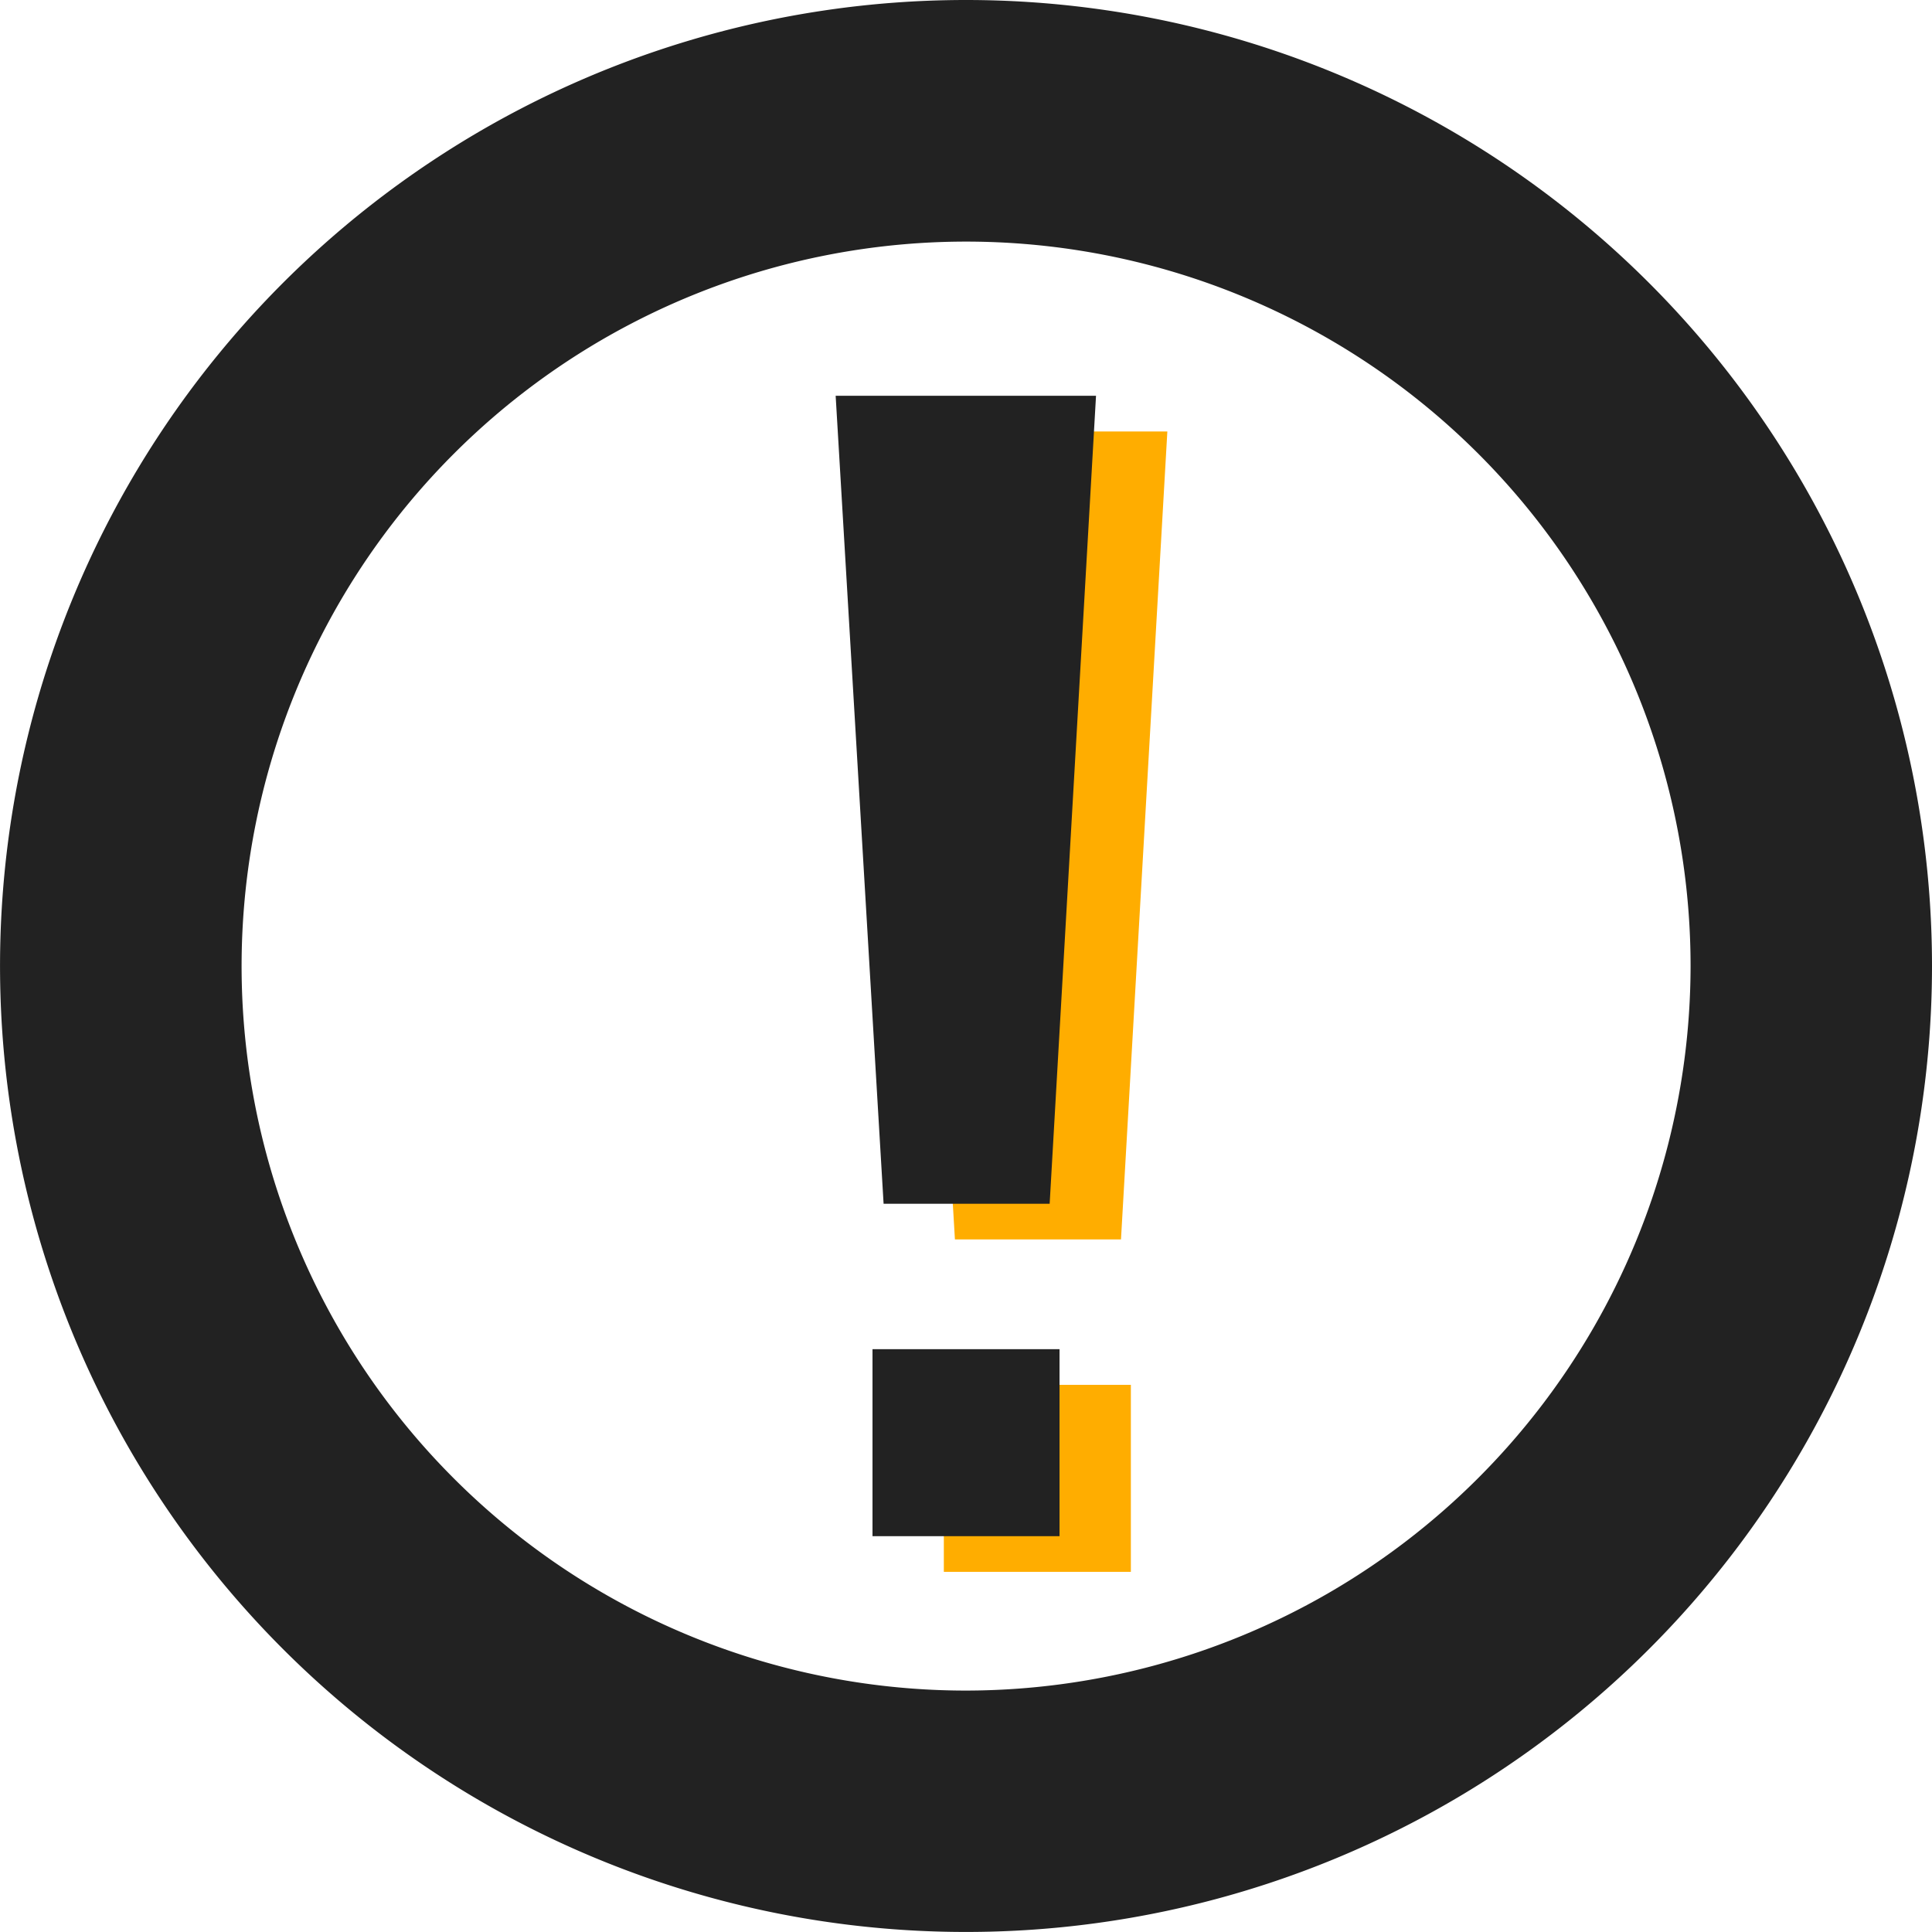
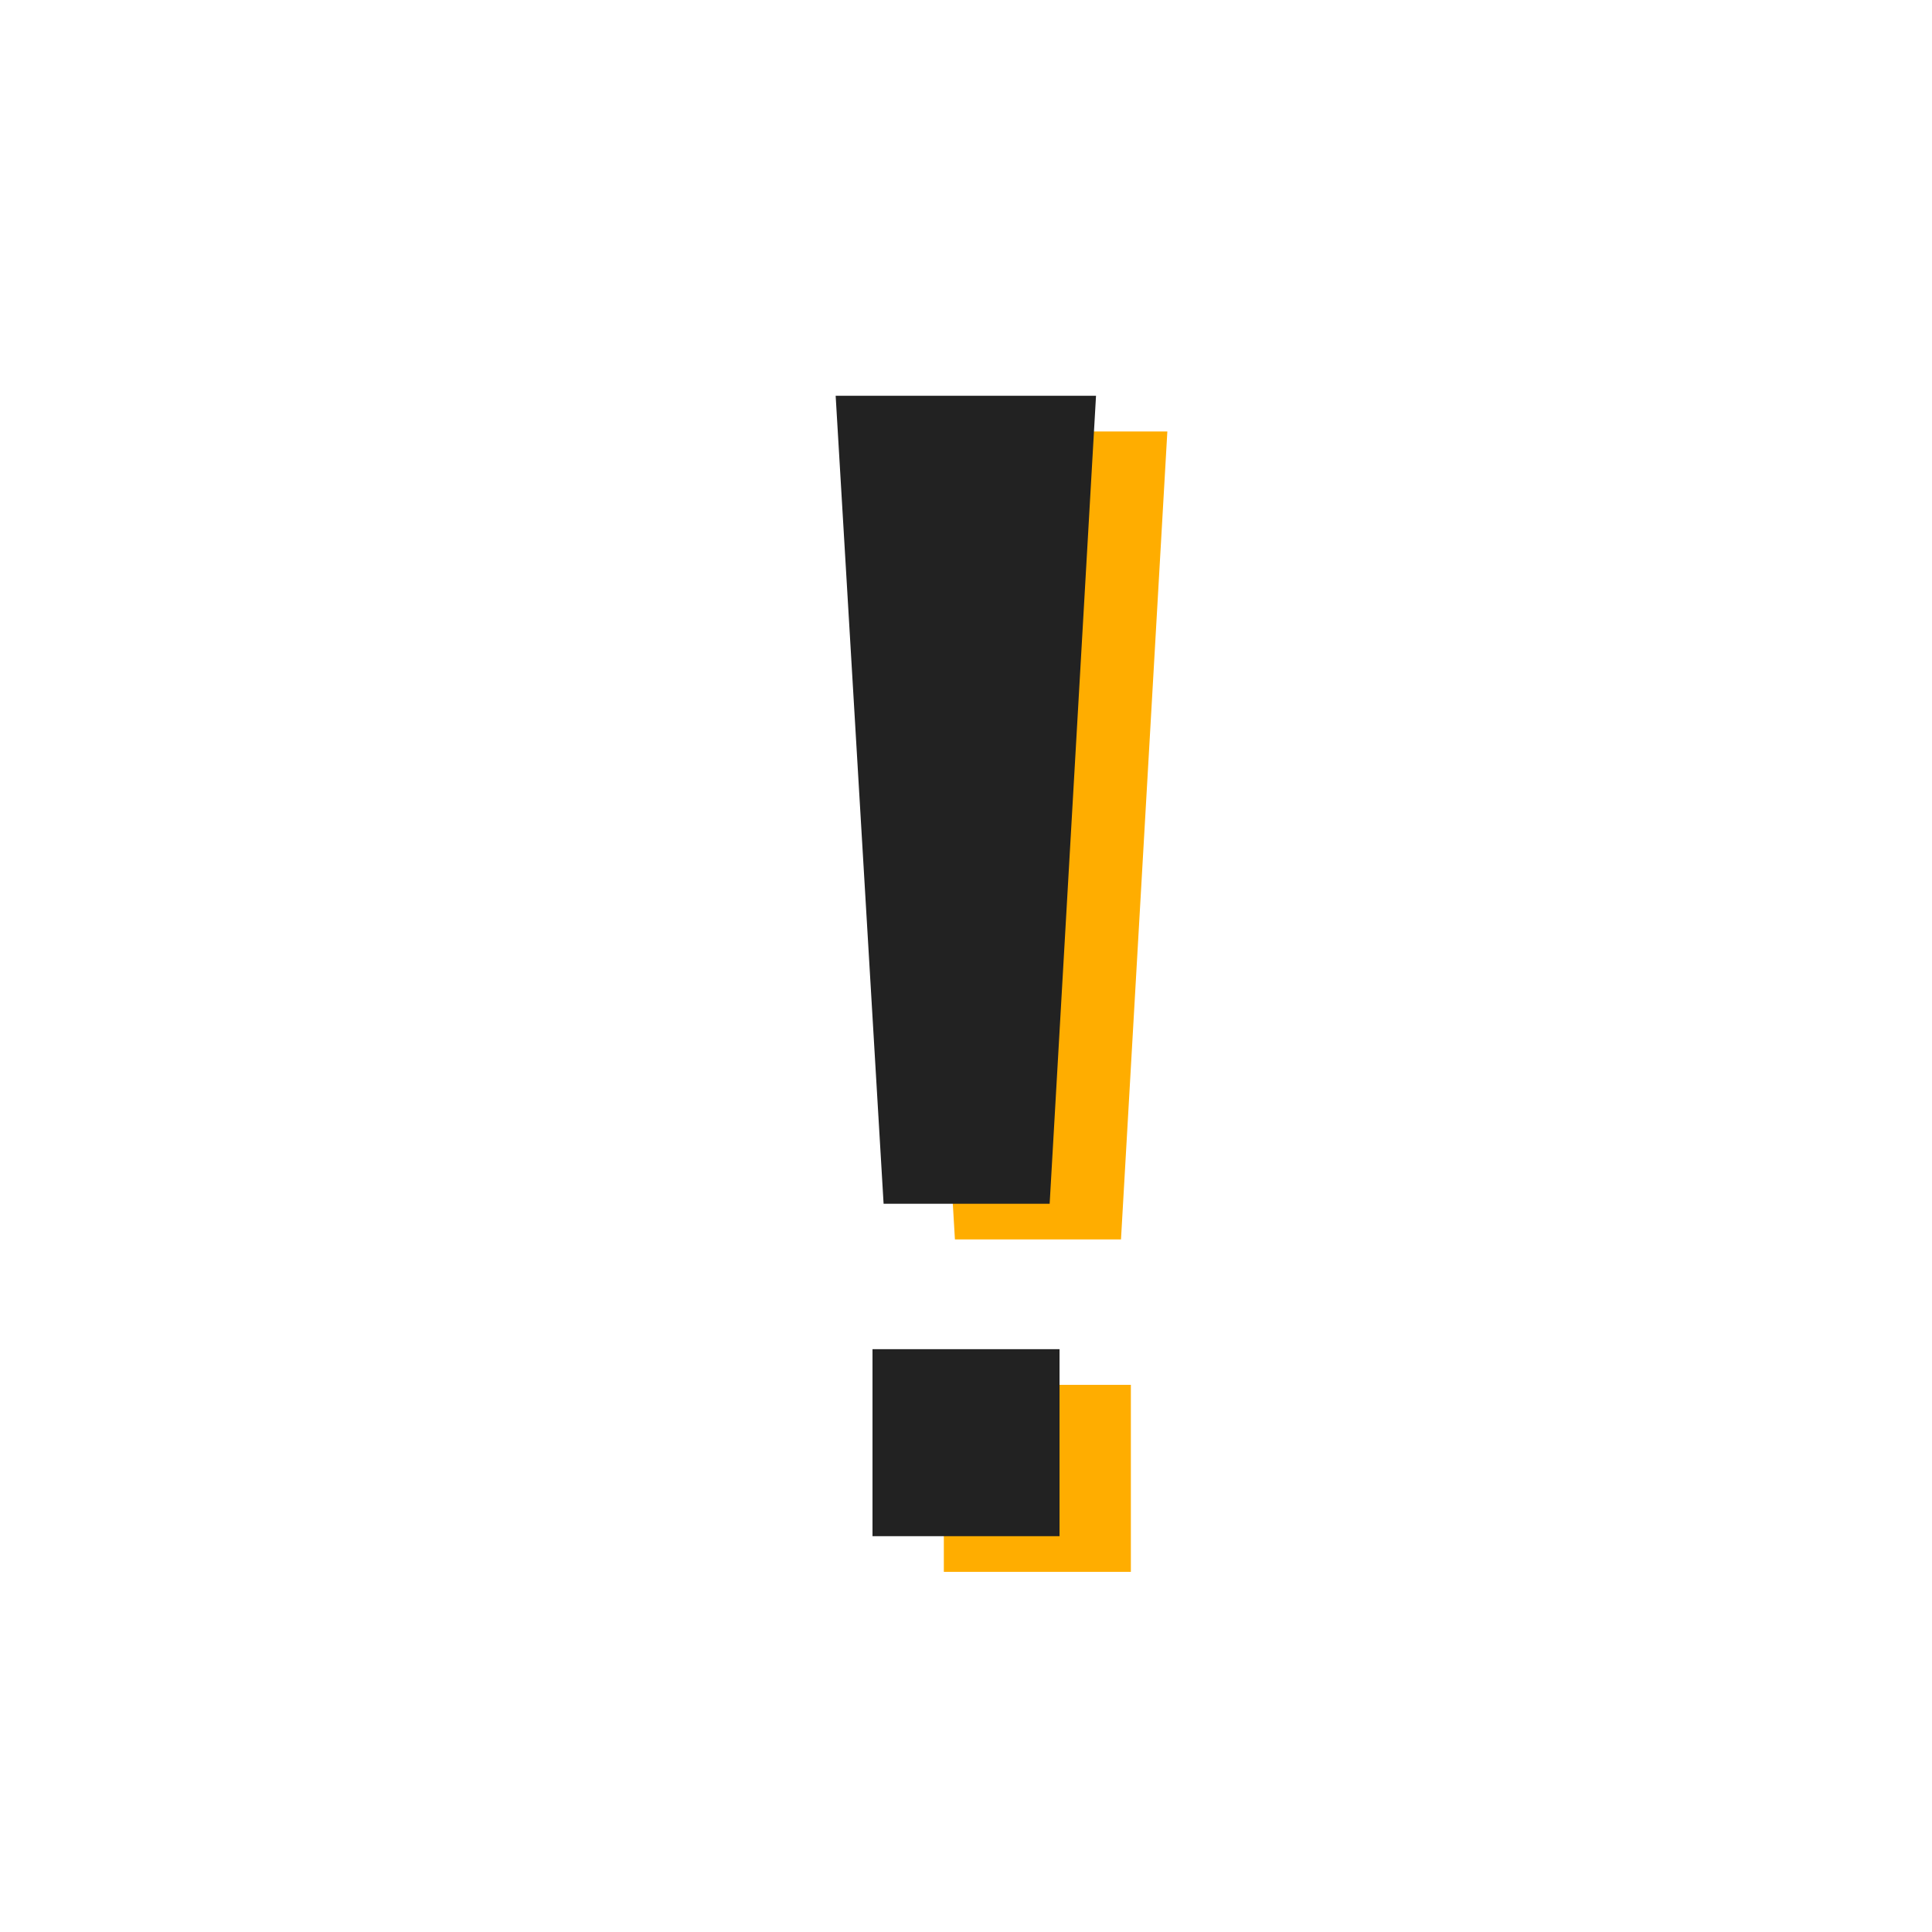
<svg xmlns="http://www.w3.org/2000/svg" id="icon_support_07" width="54.169" height="54.169" viewBox="0 0 54.169 54.169">
-   <path id="パス_134" data-name="パス 134" d="M27.084,0A27.084,27.084,0,1,0,54.169,27.084,27.085,27.085,0,0,0,27.084,0Zm0,47.4A20.313,20.313,0,1,1,47.4,27.084,20.337,20.337,0,0,1,27.084,47.4Z" fill="#222" />
  <path id="パス_191" data-name="パス 191" d="M222.85,127.544h4.656l1.3-22.654h-7.3Z" transform="translate(-196.076 -92.793)" fill="#ffad00" />
  <rect id="長方形_89" data-name="長方形 89" width="5.244" height="5.243" transform="translate(26.463 38.828)" fill="#ffad00" />
  <path id="パス_135" data-name="パス 135" d="M222.85,127.544h4.656l1.3-22.654h-7.3Z" transform="translate(-198.076 -93.793)" fill="#222" />
  <rect id="長方形_71" data-name="長方形 71" width="5.244" height="5.243" transform="translate(24.463 37.828)" fill="#222" />
</svg>